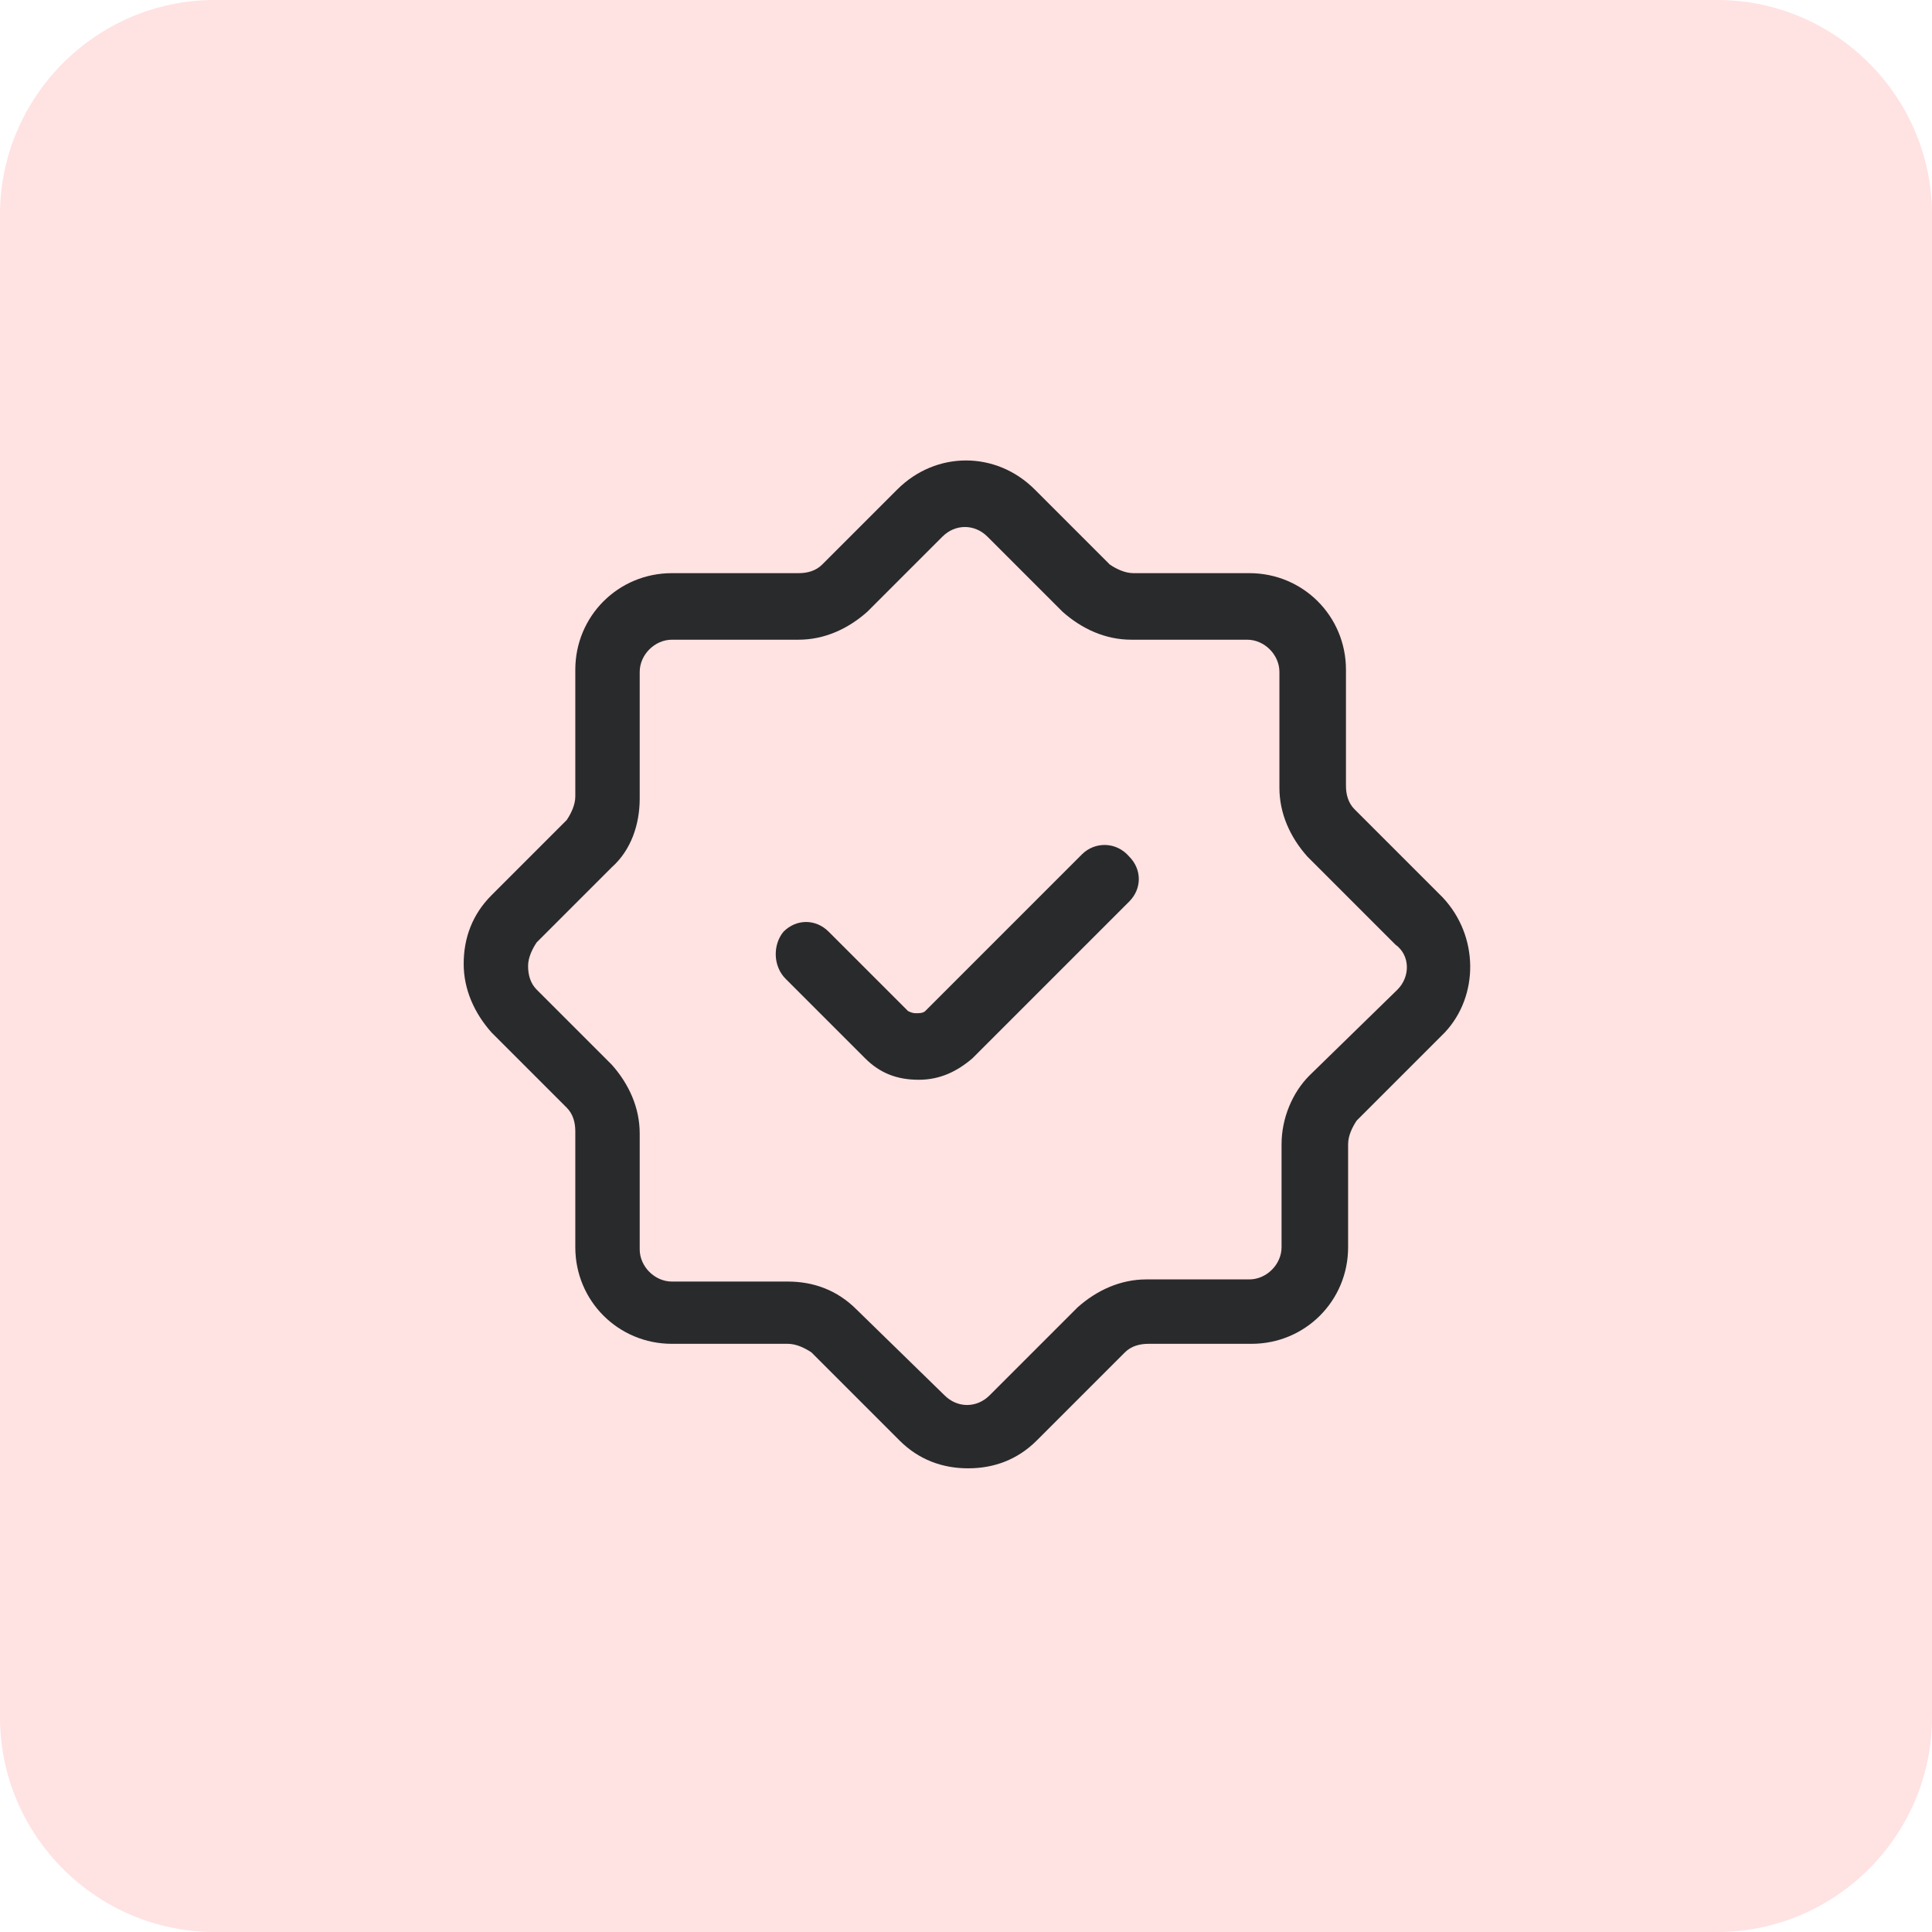
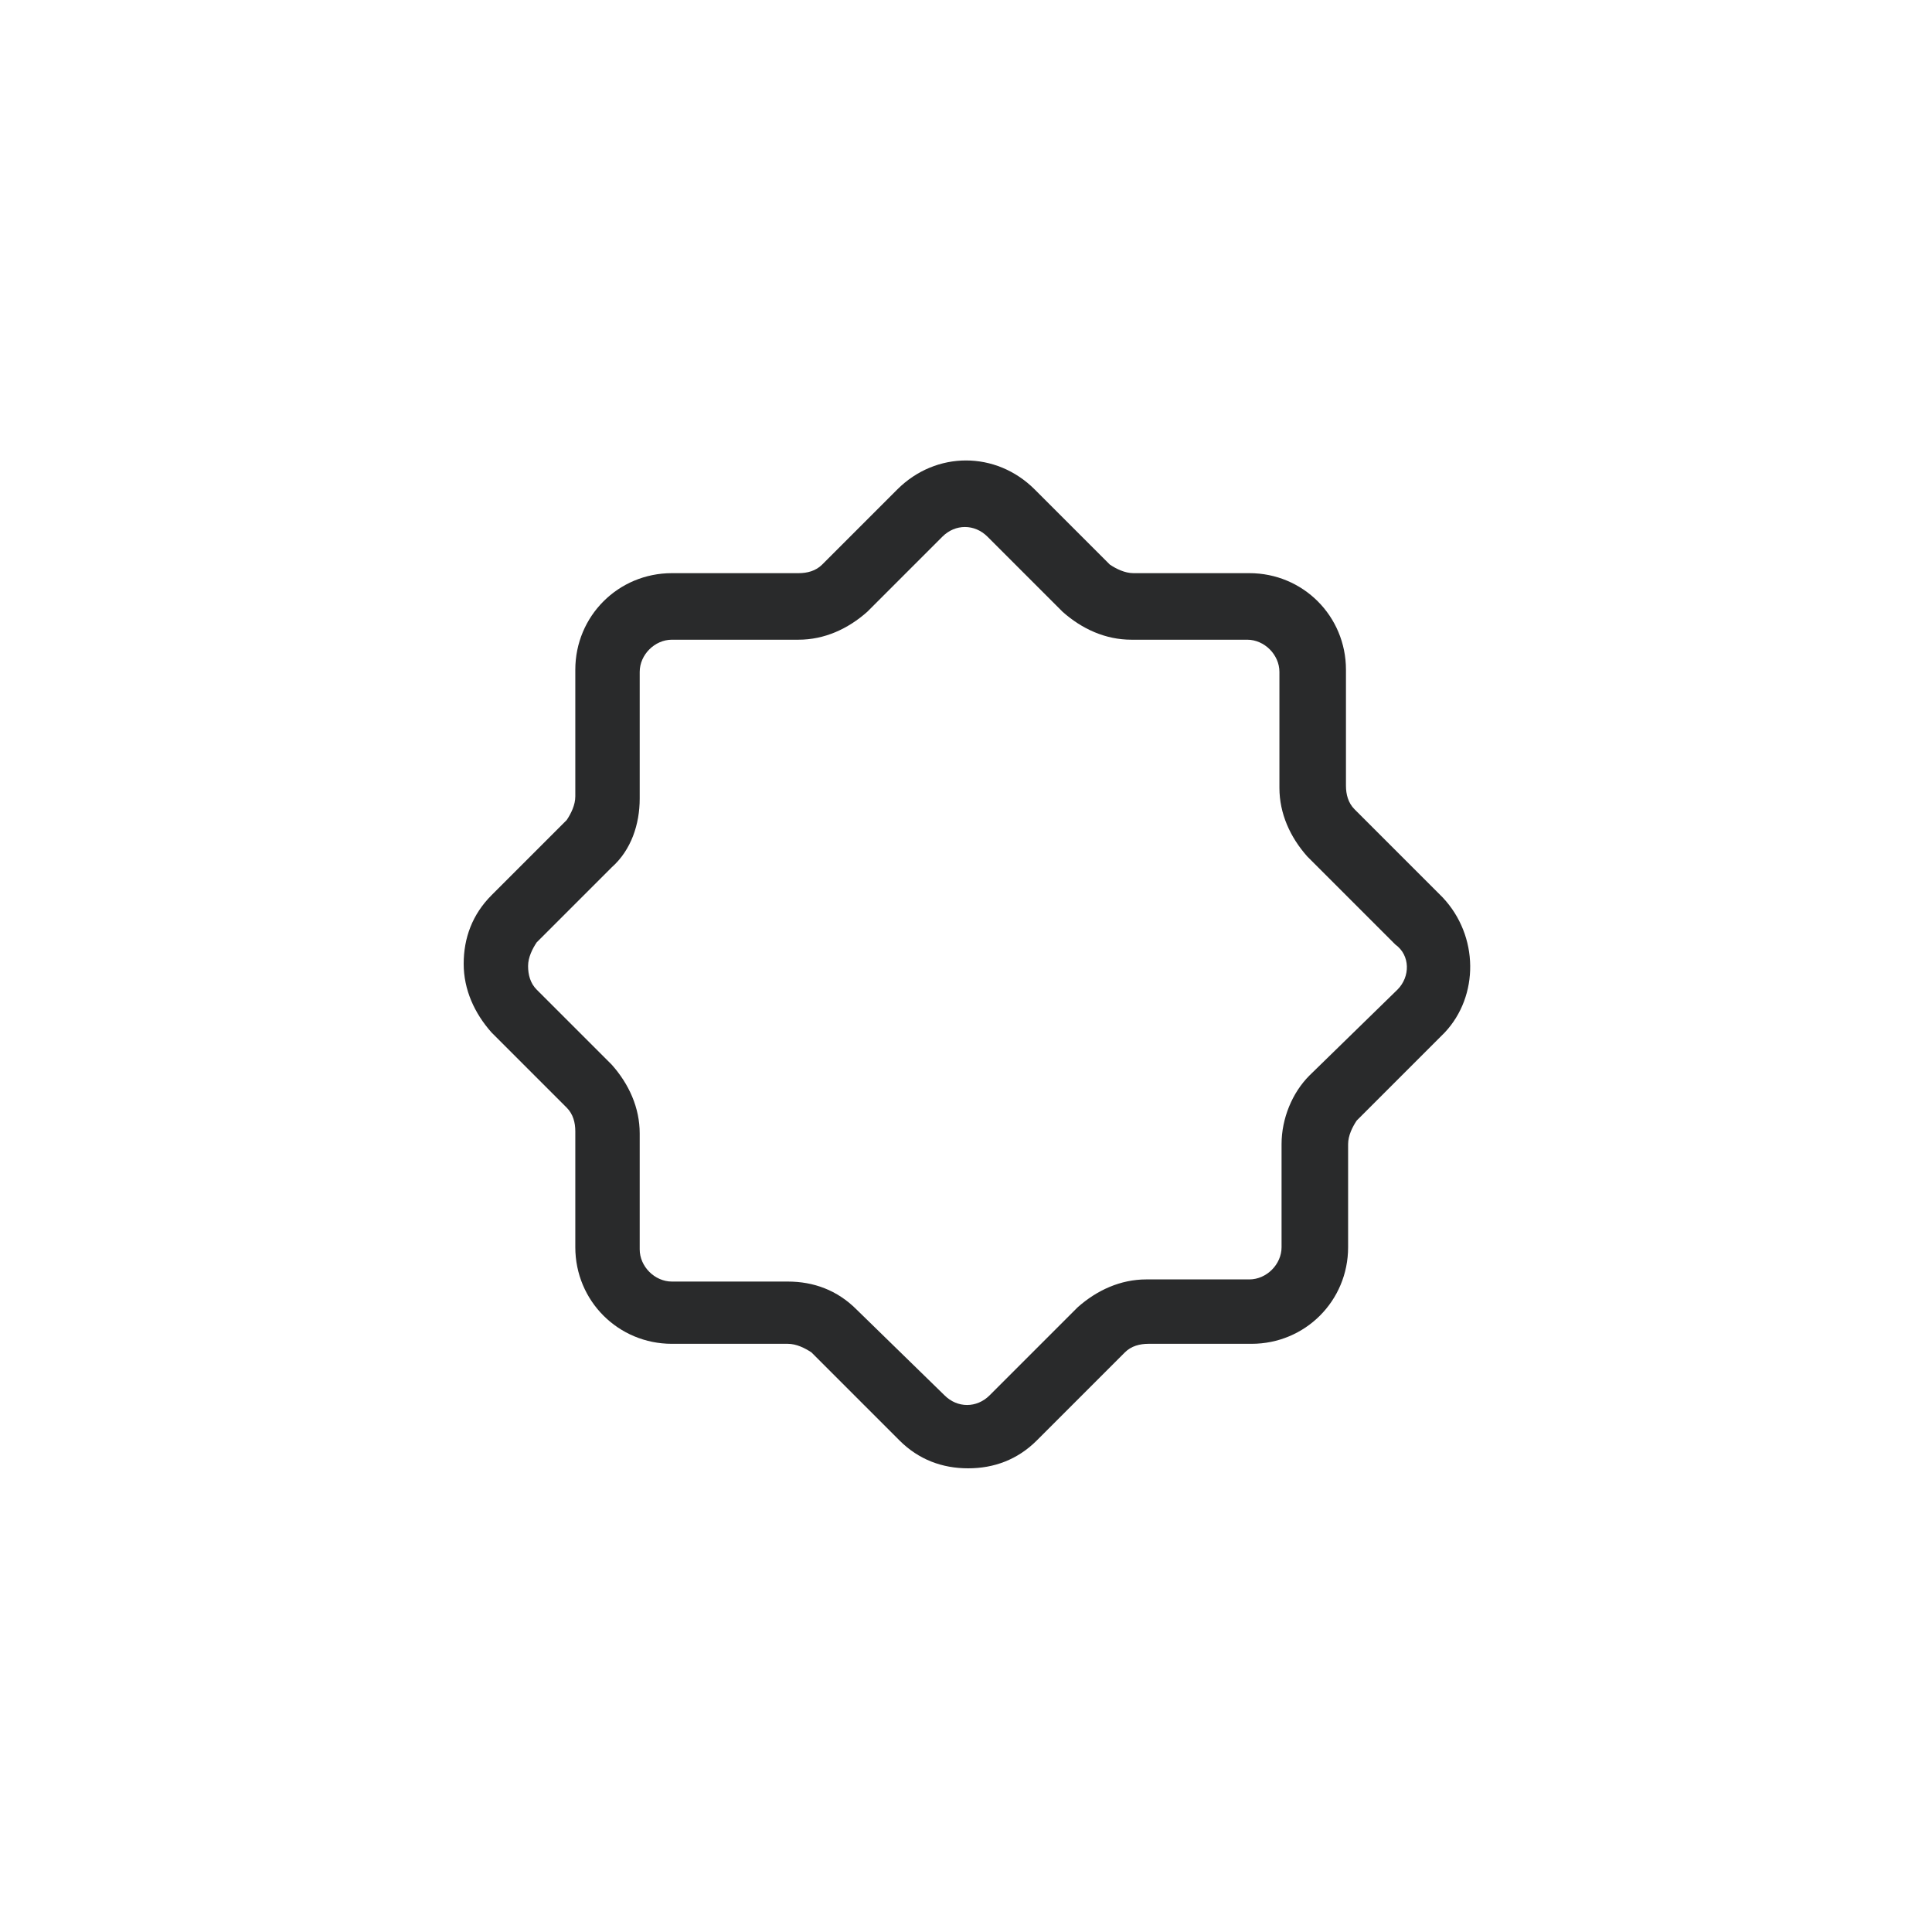
<svg xmlns="http://www.w3.org/2000/svg" version="1.1" id="Layer_1" x="0" y="0" viewBox="0 0 90 90" xml:space="preserve" width="90" height="90">
  <style>
    .st1{fill:#292a2b}
  </style>
-   <path d="M10 0h70c5.5 0 10 4.5 10 10v70c0 5.5-4.5 10-10 10H10C4.5 90 0 85.5 0 80V10C0 4.5 4.5 0 10 0z" fill="#ffe2e2" />
  <path class="st1" d="M67.2 41.8l-4.1-4.1c-.3-.3-.4-.7-.4-1.1v-5.4c0-2.5-2-4.5-4.5-4.5h-5.4c-.4 0-.8-.2-1.1-.4l-3.5-3.5c-1.8-1.8-4.6-1.8-6.4 0l-3.5 3.5c-.3.3-.7.4-1.1.4h-5.9c-2.5 0-4.5 2-4.5 4.5v5.9c0 .4-.2.8-.4 1.1l-3.5 3.5c-.9.9-1.3 2-1.3 3.2s.5 2.3 1.3 3.2l3.5 3.5c.3.3.4.7.4 1.1v5.4c0 2.5 2 4.5 4.5 4.5h5.4c.4 0 .8.2 1.1.4l4.1 4.1c.9.9 2 1.3 3.2 1.3s2.3-.4 3.2-1.3l4.1-4.1c.3-.3.7-.4 1.1-.4h4.8c2.5 0 4.5-2 4.5-4.5v-4.8c0-.4.2-.8.4-1.1l4.1-4.1c1.6-1.7 1.6-4.5-.1-6.3zm-2.1 4.3l-4.1 4c-.8.8-1.3 2-1.3 3.2v4.8c0 .8-.7 1.5-1.5 1.5h-4.8c-1.2 0-2.3.5-3.2 1.3L46.1 65c-.6.6-1.5.6-2.1 0l-4.1-4c-.9-.9-2-1.3-3.2-1.3h-5.4c-.8 0-1.5-.7-1.5-1.5v-5.4c0-1.2-.5-2.3-1.3-3.2L25 46.1c-.3-.3-.4-.7-.4-1.1 0-.4.2-.8.4-1.1l3.5-3.5c.9-.8 1.3-2 1.3-3.2v-5.9c0-.8.7-1.5 1.5-1.5h5.9c1.2 0 2.3-.5 3.2-1.3l3.5-3.5c.6-.6 1.5-.6 2.1 0l3.5 3.5c.9.8 2 1.3 3.2 1.3h5.4c.8 0 1.5.7 1.5 1.5v5.4c0 1.2.5 2.3 1.3 3.2L65 44c.7.5.7 1.5.1 2.1z" />
-   <path class="st1" d="M50.4 39.8l-7.3 7.3c-.1.1-.3.1-.4.1s-.2 0-.4-.1l-3.7-3.7c-.6-.6-1.5-.6-2.1 0-.5.6-.5 1.6.1 2.2l3.7 3.7c.7.7 1.5 1 2.5 1s1.8-.4 2.5-1l7.3-7.3c.6-.6.6-1.5 0-2.1-.6-.7-1.6-.7-2.2-.1z" />
</svg>